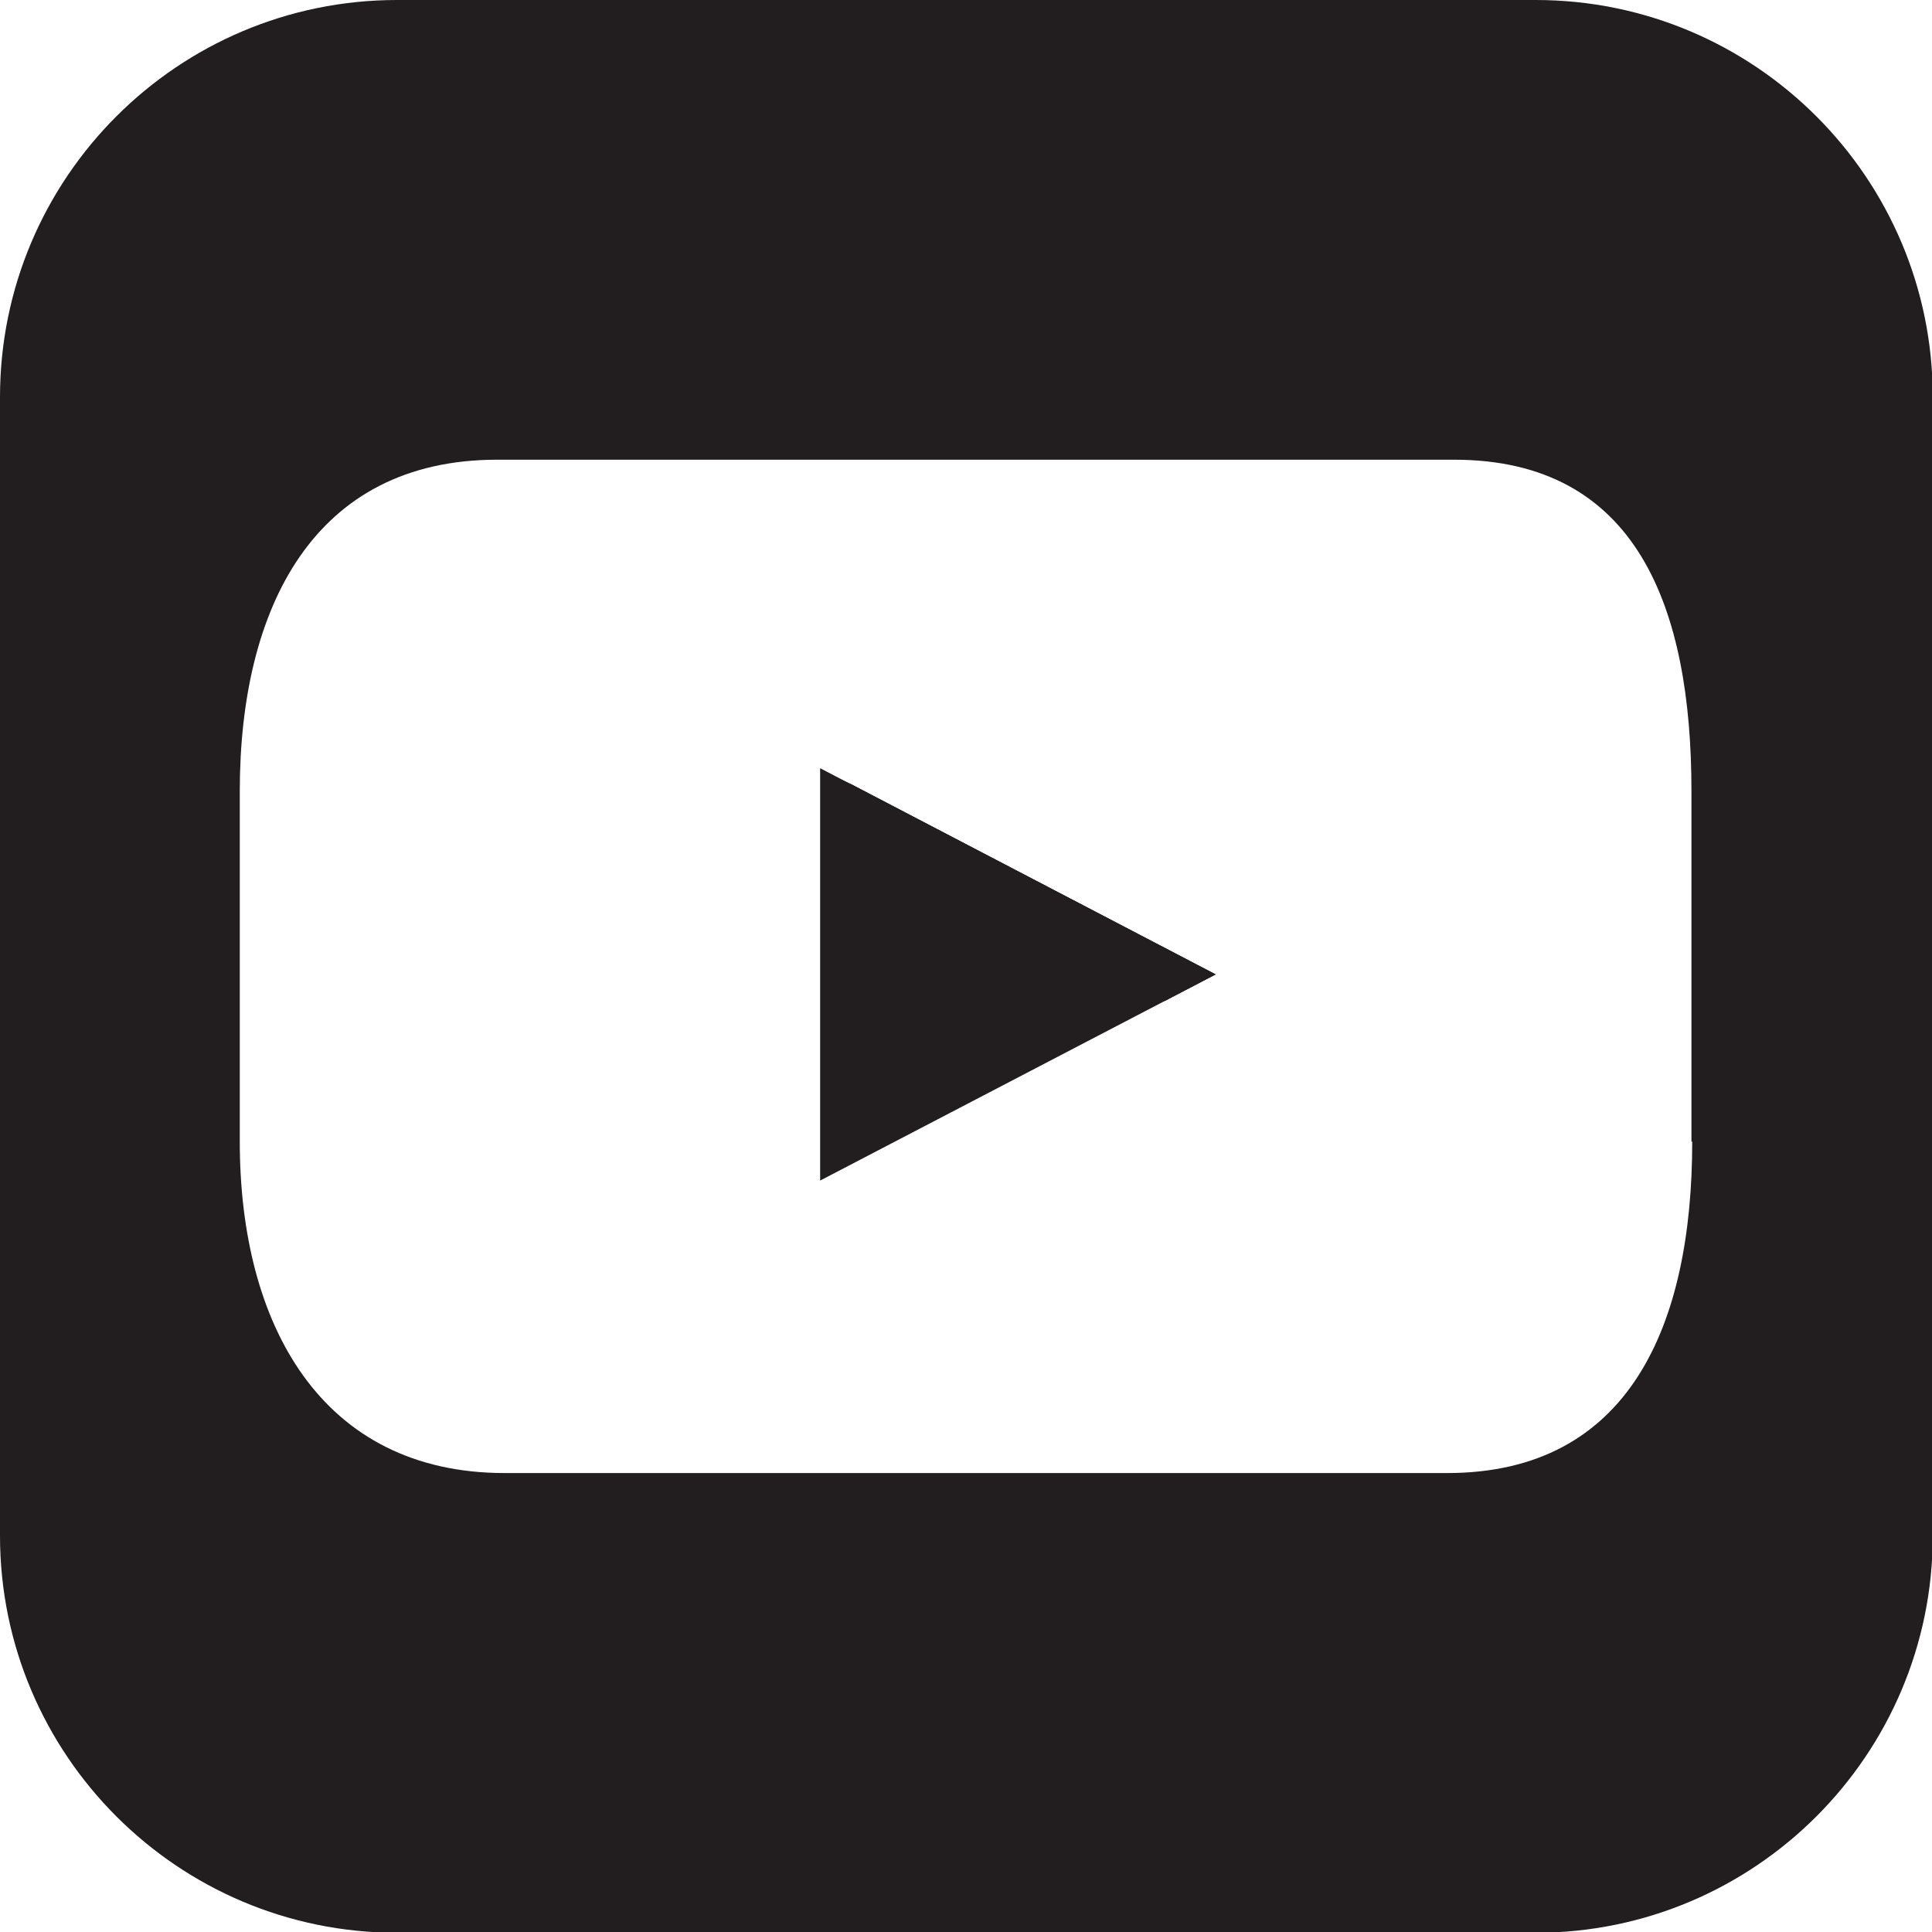
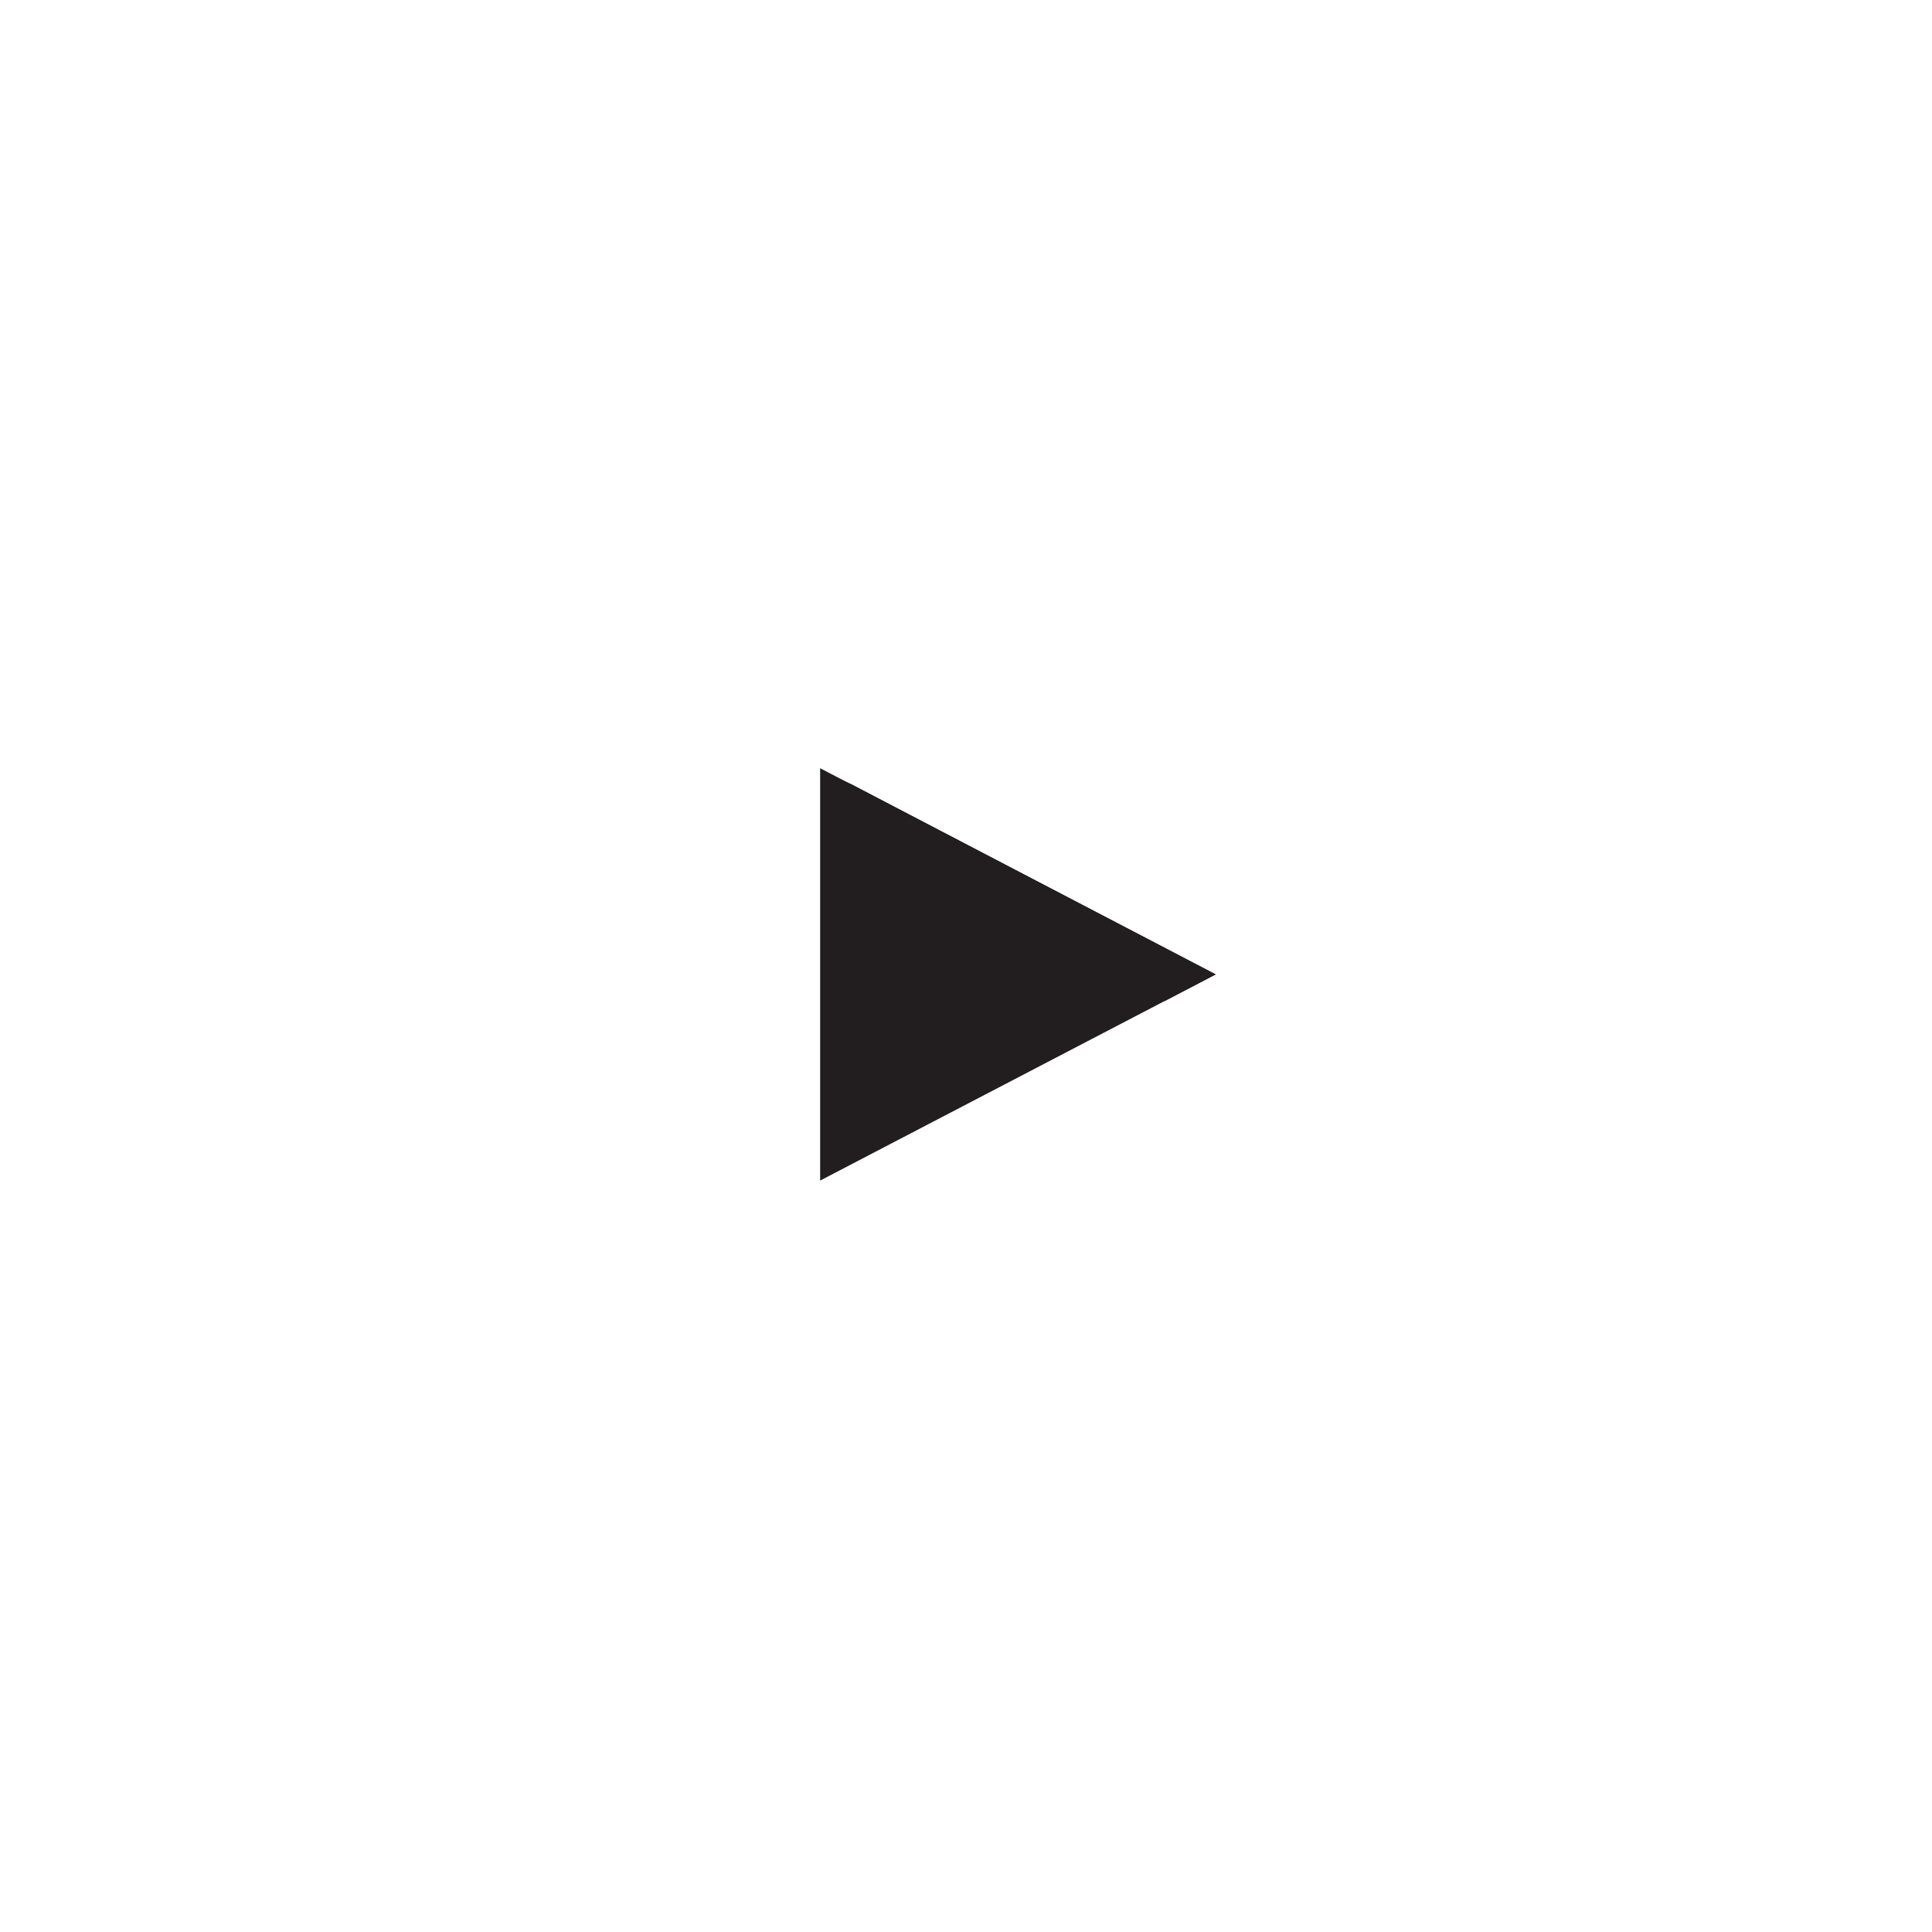
<svg xmlns="http://www.w3.org/2000/svg" id="Layer_2" data-name="Layer 2" viewBox="0 0 25.3 25.3">
  <defs>
    <style>
      .cls-1 {
        fill: #221e20;
        stroke-width: 0px;
      }
    </style>
  </defs>
  <g id="Layer_1-2" data-name="Layer 1">
    <g>
-       <path class="cls-1" d="M20.1,0H5.2C2.33,0,0,2.33,0,5.2v14.91c0,2.87,2.33,5.2,5.2,5.2h14.91c2.87,0,5.2-2.33,5.2-5.2V5.2c0-2.87-2.33-5.2-5.2-5.2ZM22.16,14.95c0,2.4-.82,4.34-3.21,4.34H6.61c-2.4,0-3.47-1.94-3.47-4.34v-4.59c0-2.4.97-4.34,3.37-4.34h12.53c2.4,0,3.11,1.94,3.11,4.34v4.59Z" />
      <polygon class="cls-1" points="10.74 10.06 15.92 12.76 10.74 15.46 10.74 10.06" />
      <polygon class="cls-1" points="10.74 10.1 15.25 13.11 15.92 12.76 11.15 10.27 10.74 10.09 10.74 10.1" />
    </g>
  </g>
</svg>